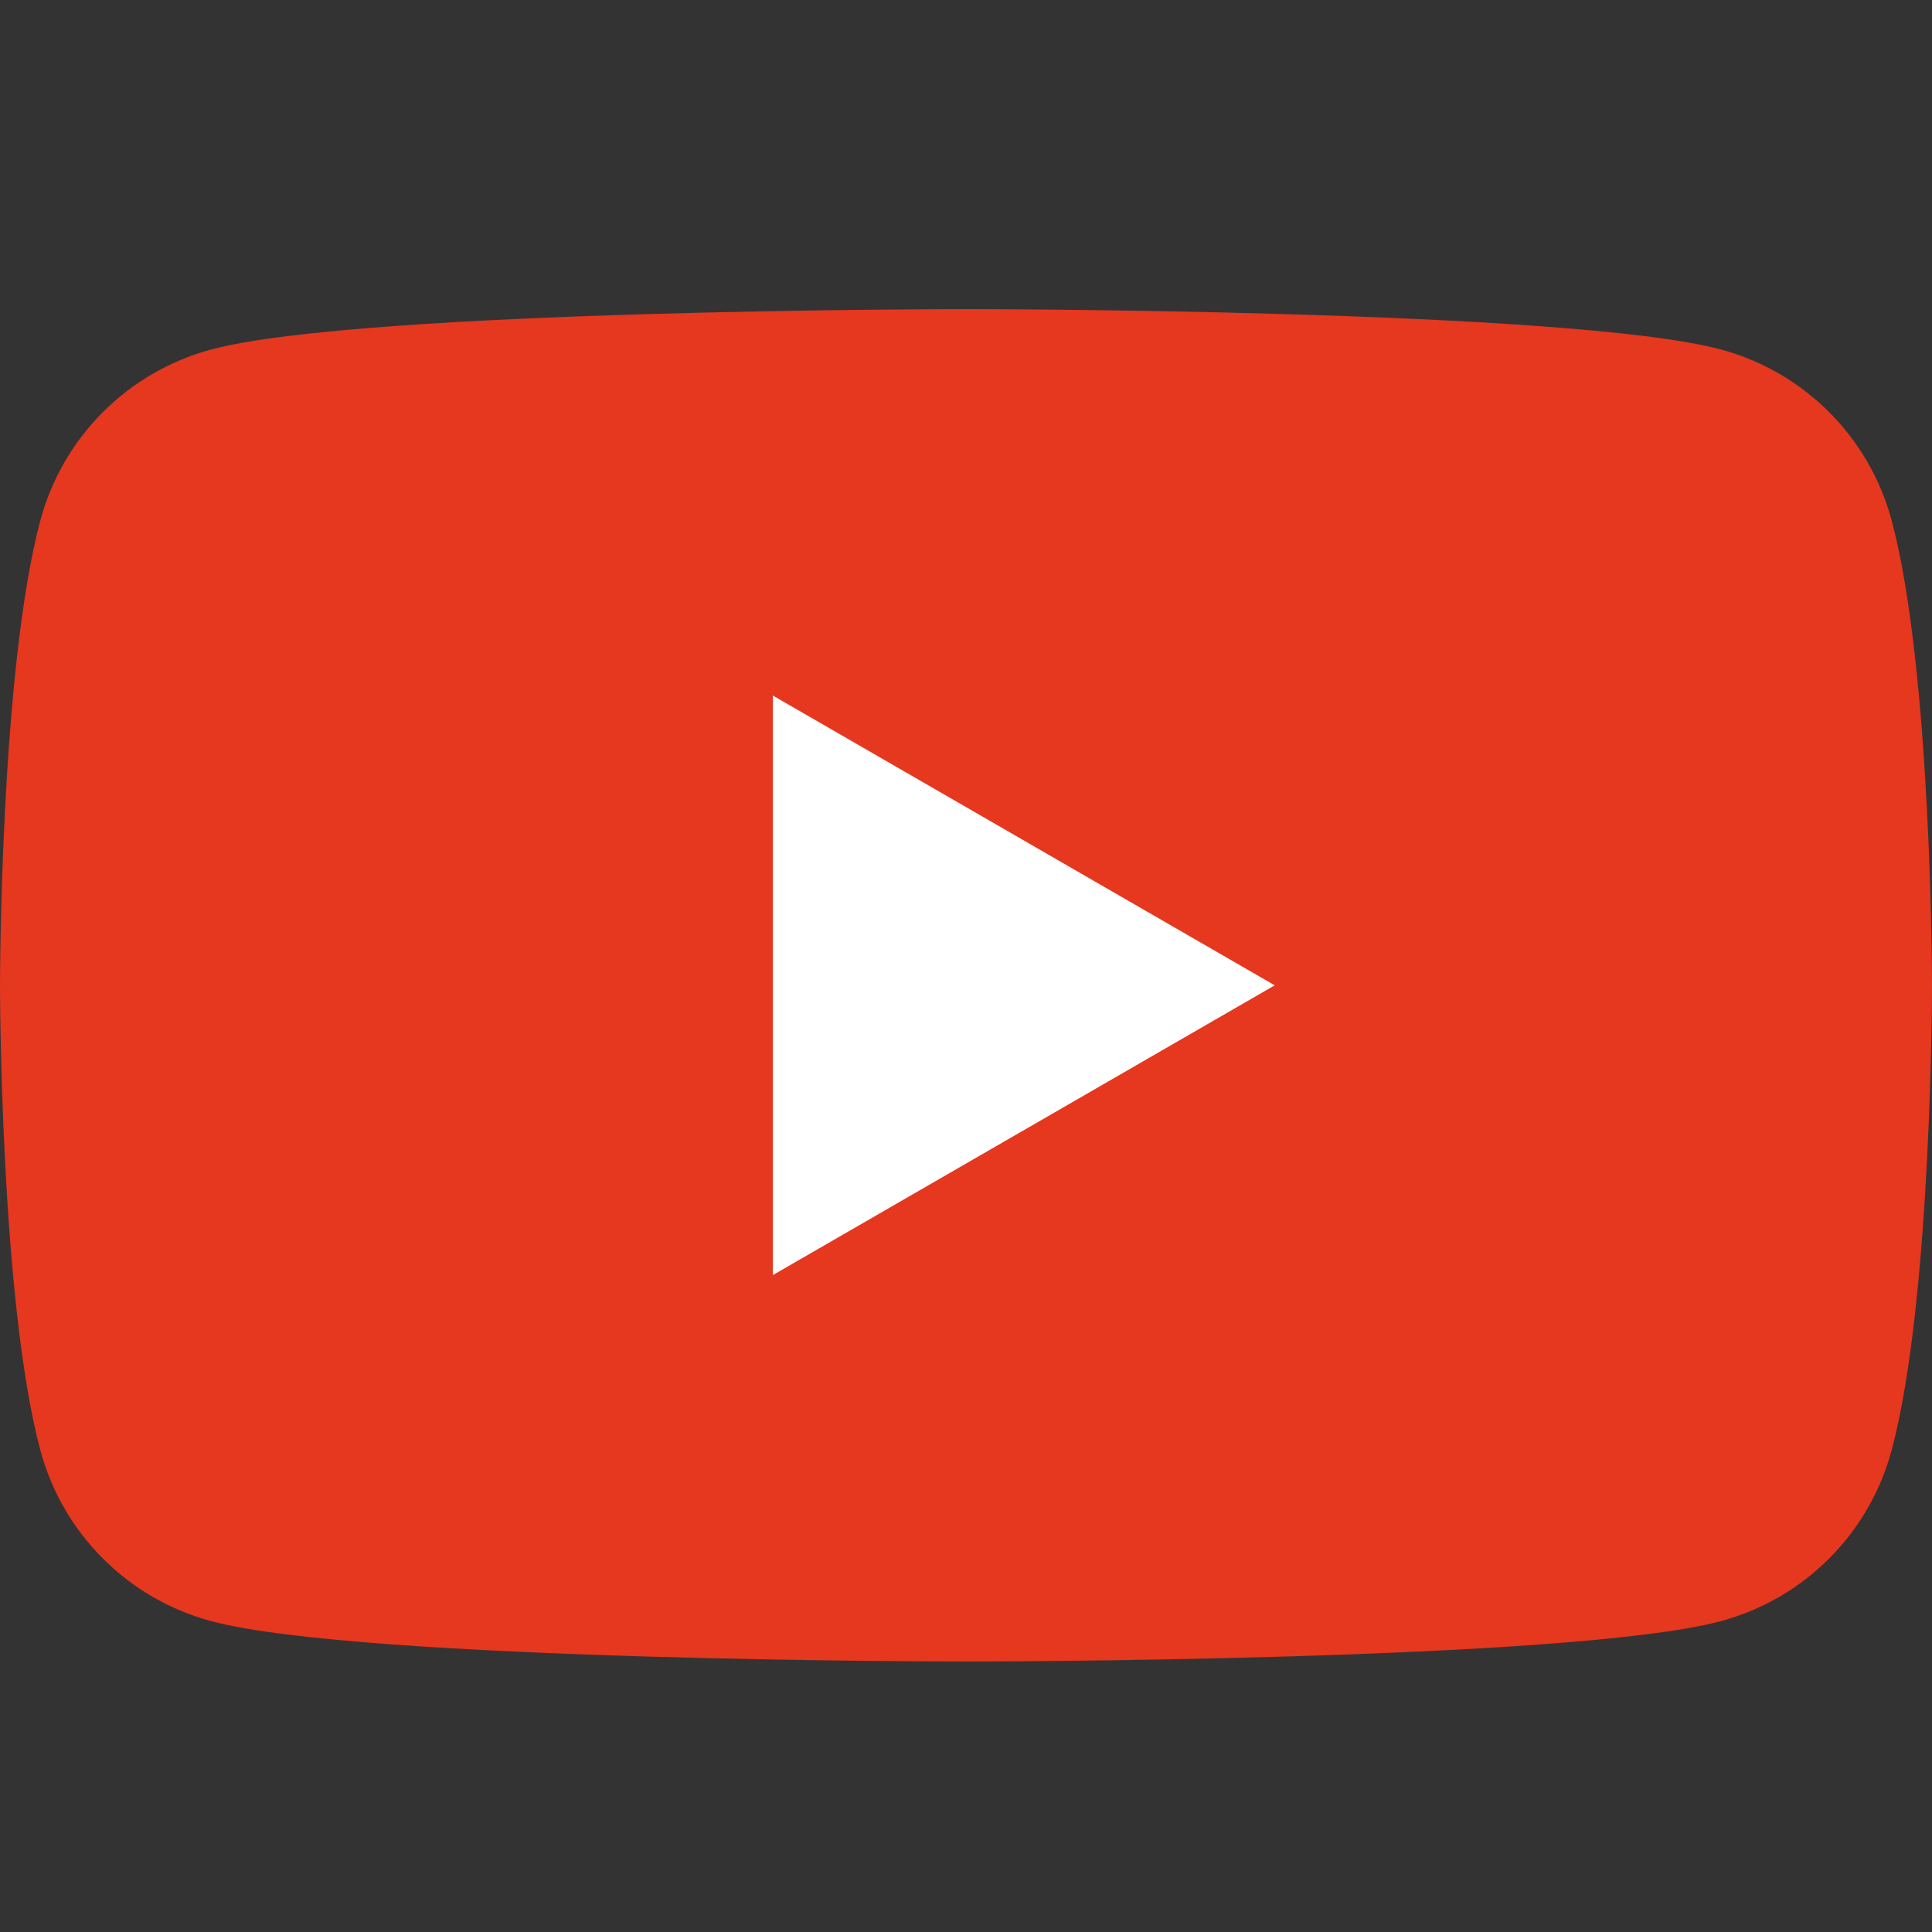
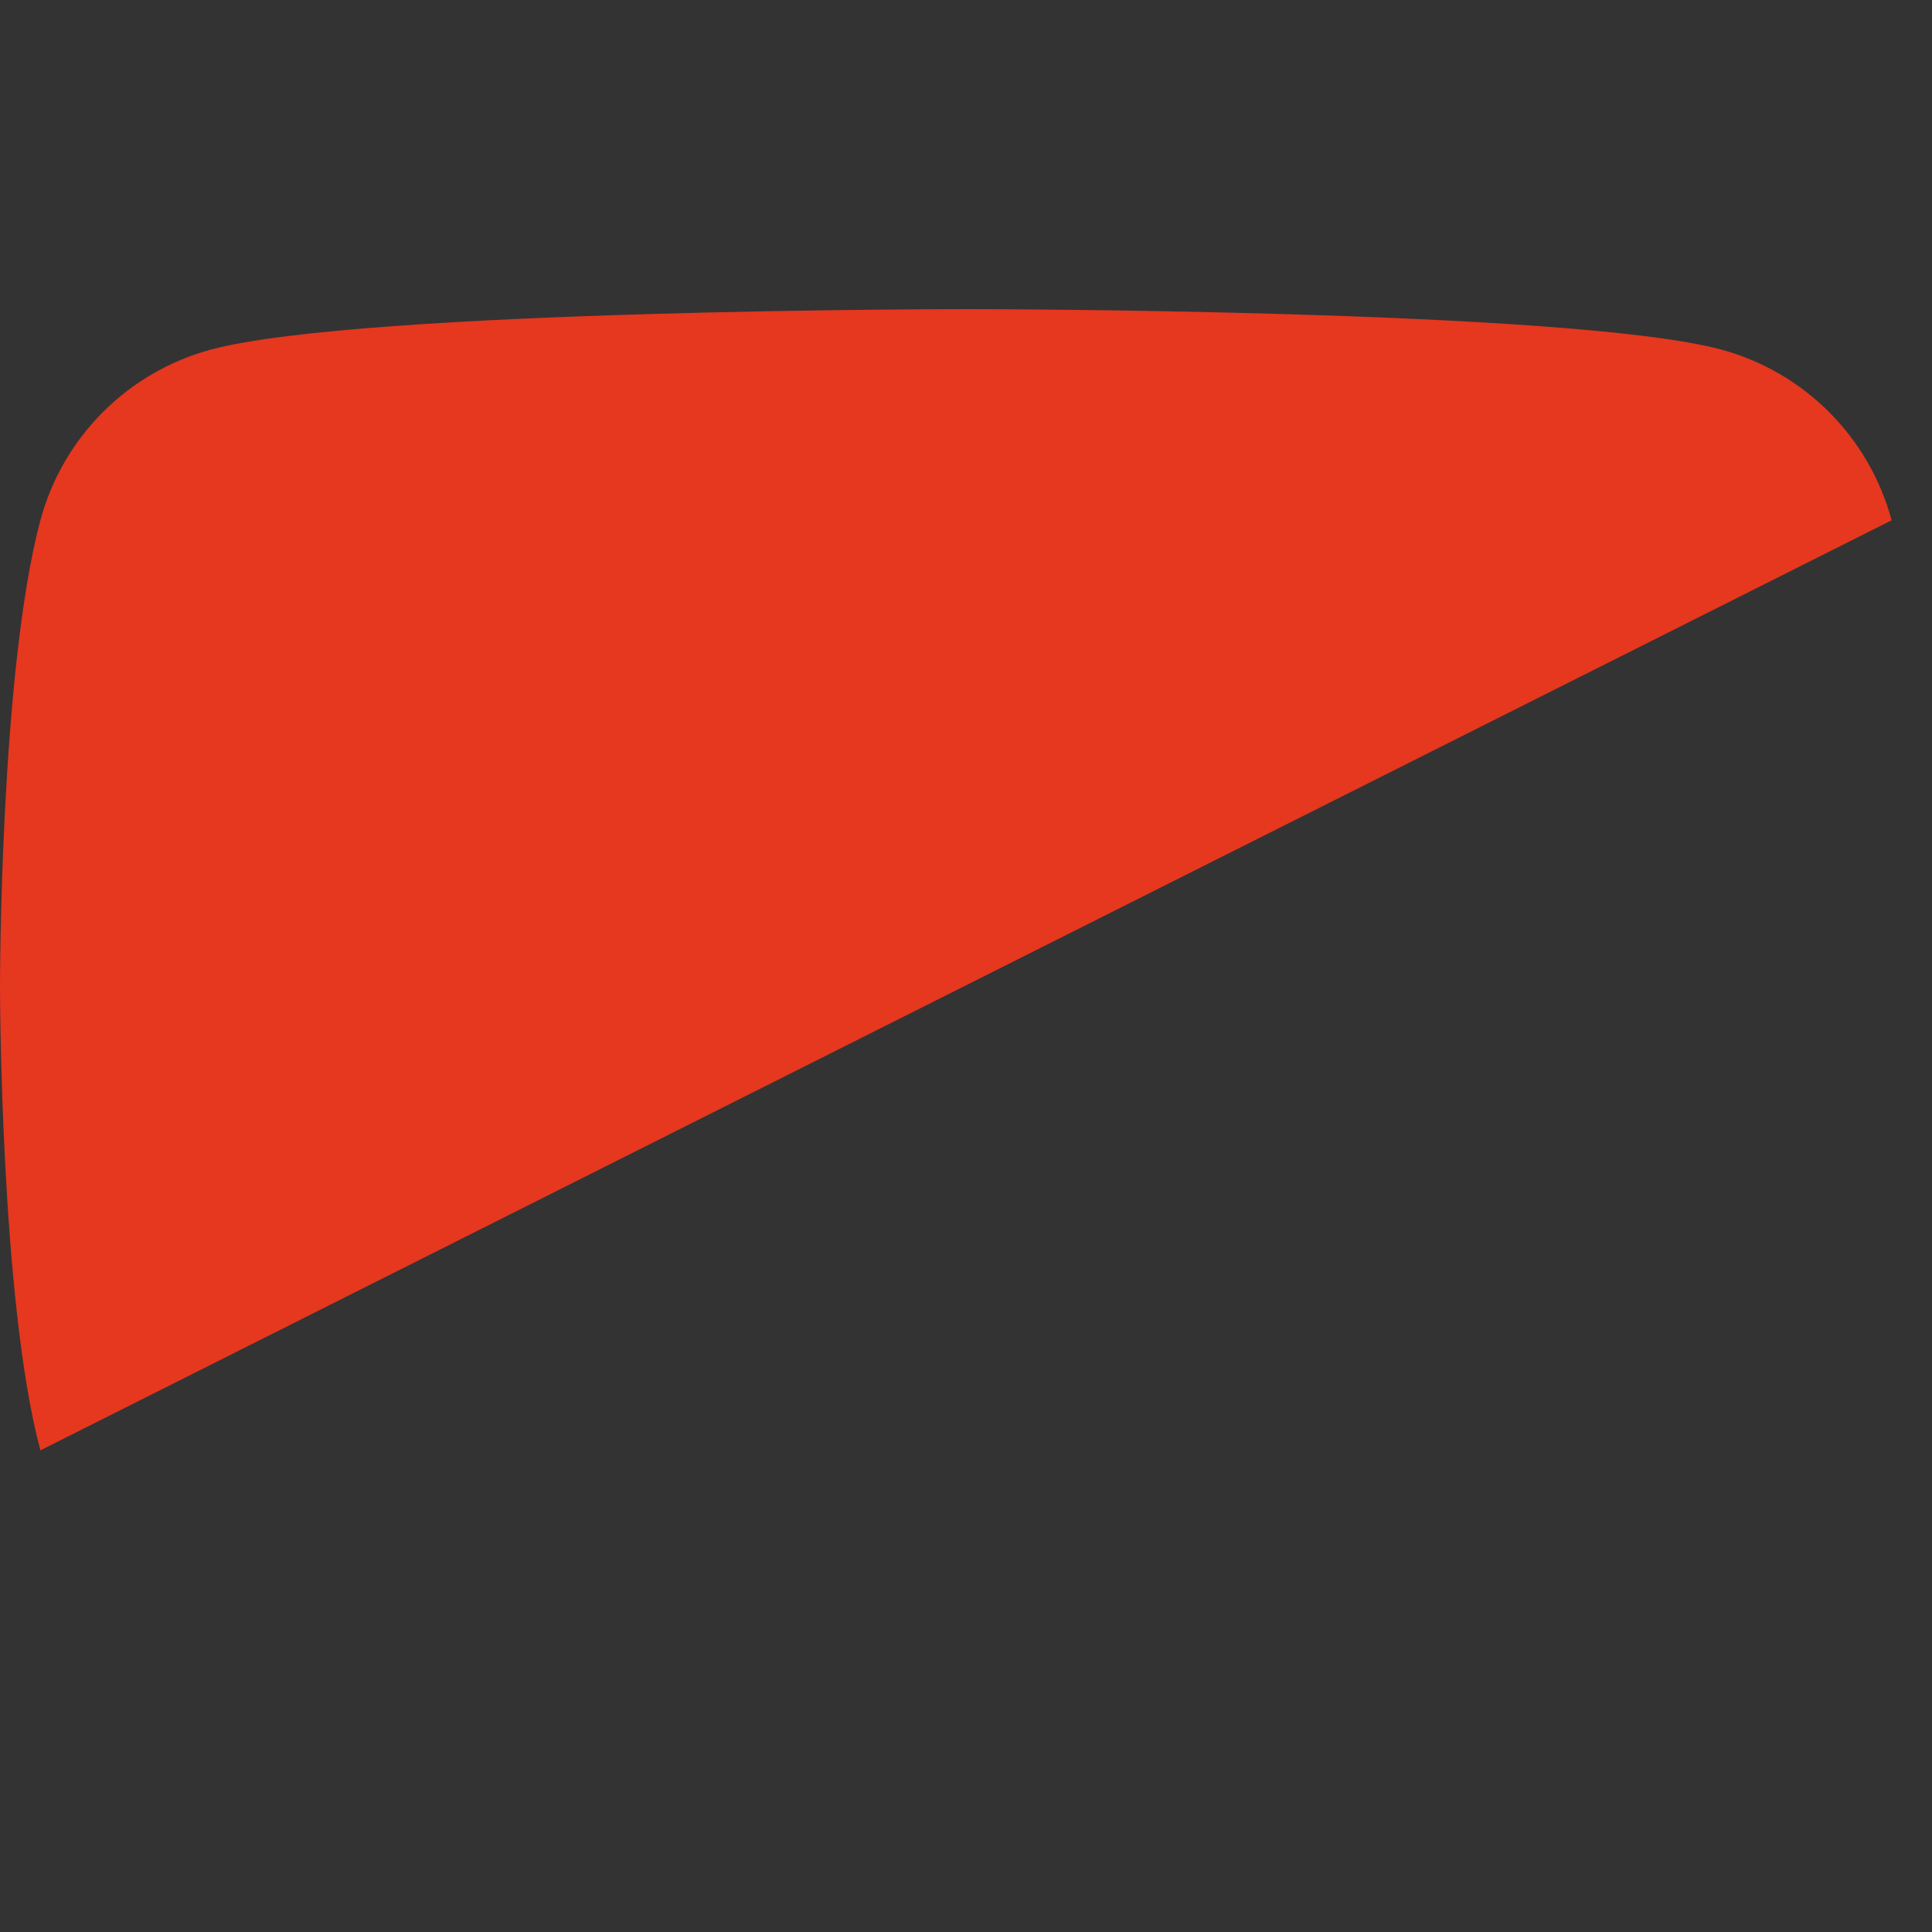
<svg xmlns="http://www.w3.org/2000/svg" id="_レイヤー_1" data-name=" レイヤー 1" viewBox="0 0 50 50">
  <rect x="0" y="0" width="50" height="50" fill="#333333" stroke="none" />
  <g id="icon-youtube-w">
-     <path id="_パス_11" data-name=" パス 11" d="M48.955,13.465c-.58-2.156-2.264-3.841-4.42-4.421-3.9-1.044-19.535-1.044-19.535-1.044,0,0-15.635,0-19.535,1.045-2.156.58-3.84,2.265-4.42,4.421C0,17.365,0,25.5,0,25.5,0,25.5,0,33.636,1.045,37.535c.58,2.156,2.264,3.84,4.42,4.42,3.9,1.045,19.535,1.045,19.535,1.045,0,0,15.636,0,19.535-1.045,2.156-.58,3.84-2.264,4.42-4.42,1.045-3.9,1.045-12.035,1.045-12.035,0,0,0-8.135-1.045-12.034" fill="#e6371f" />
+     <path id="_パス_11" data-name=" パス 11" d="M48.955,13.465c-.58-2.156-2.264-3.841-4.42-4.421-3.9-1.044-19.535-1.044-19.535-1.044,0,0-15.635,0-19.535,1.045-2.156.58-3.84,2.265-4.42,4.421C0,17.365,0,25.5,0,25.5,0,25.5,0,33.636,1.045,37.535" fill="#e6371f" />
  </g>
-   <polygon points="20 33 20 18 32.99 25.5 20 33" fill="#fff" />
</svg>